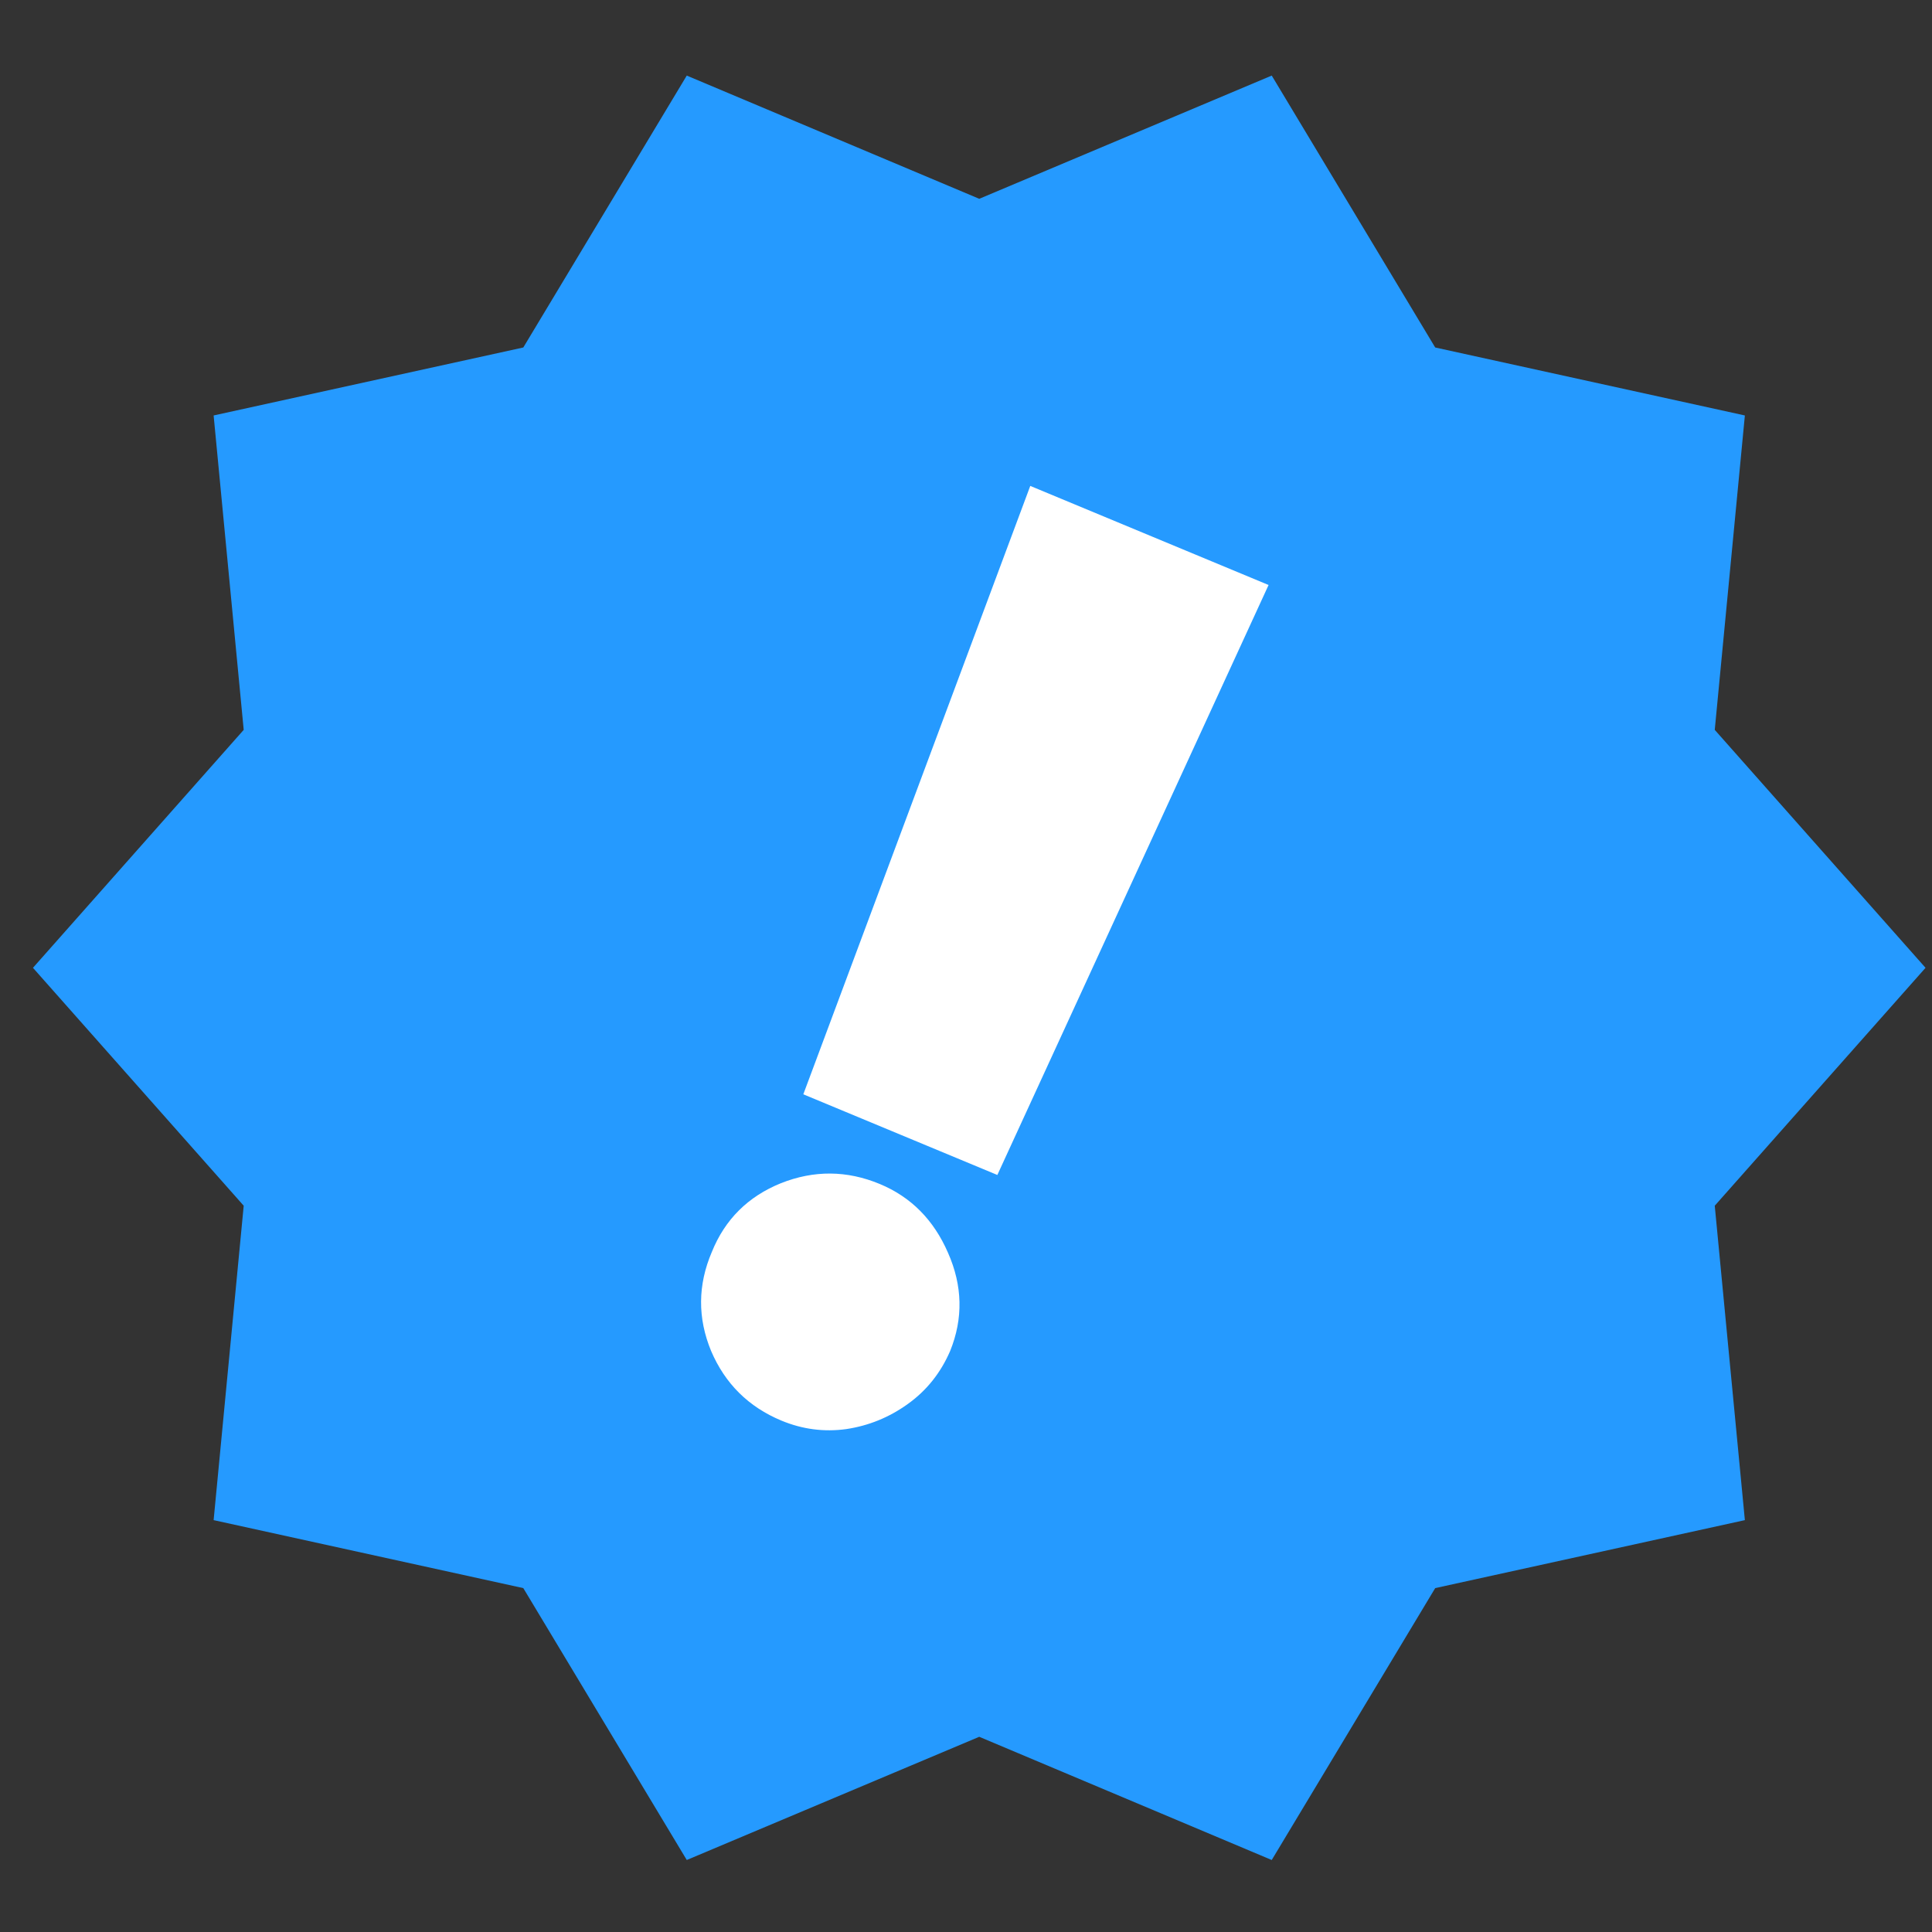
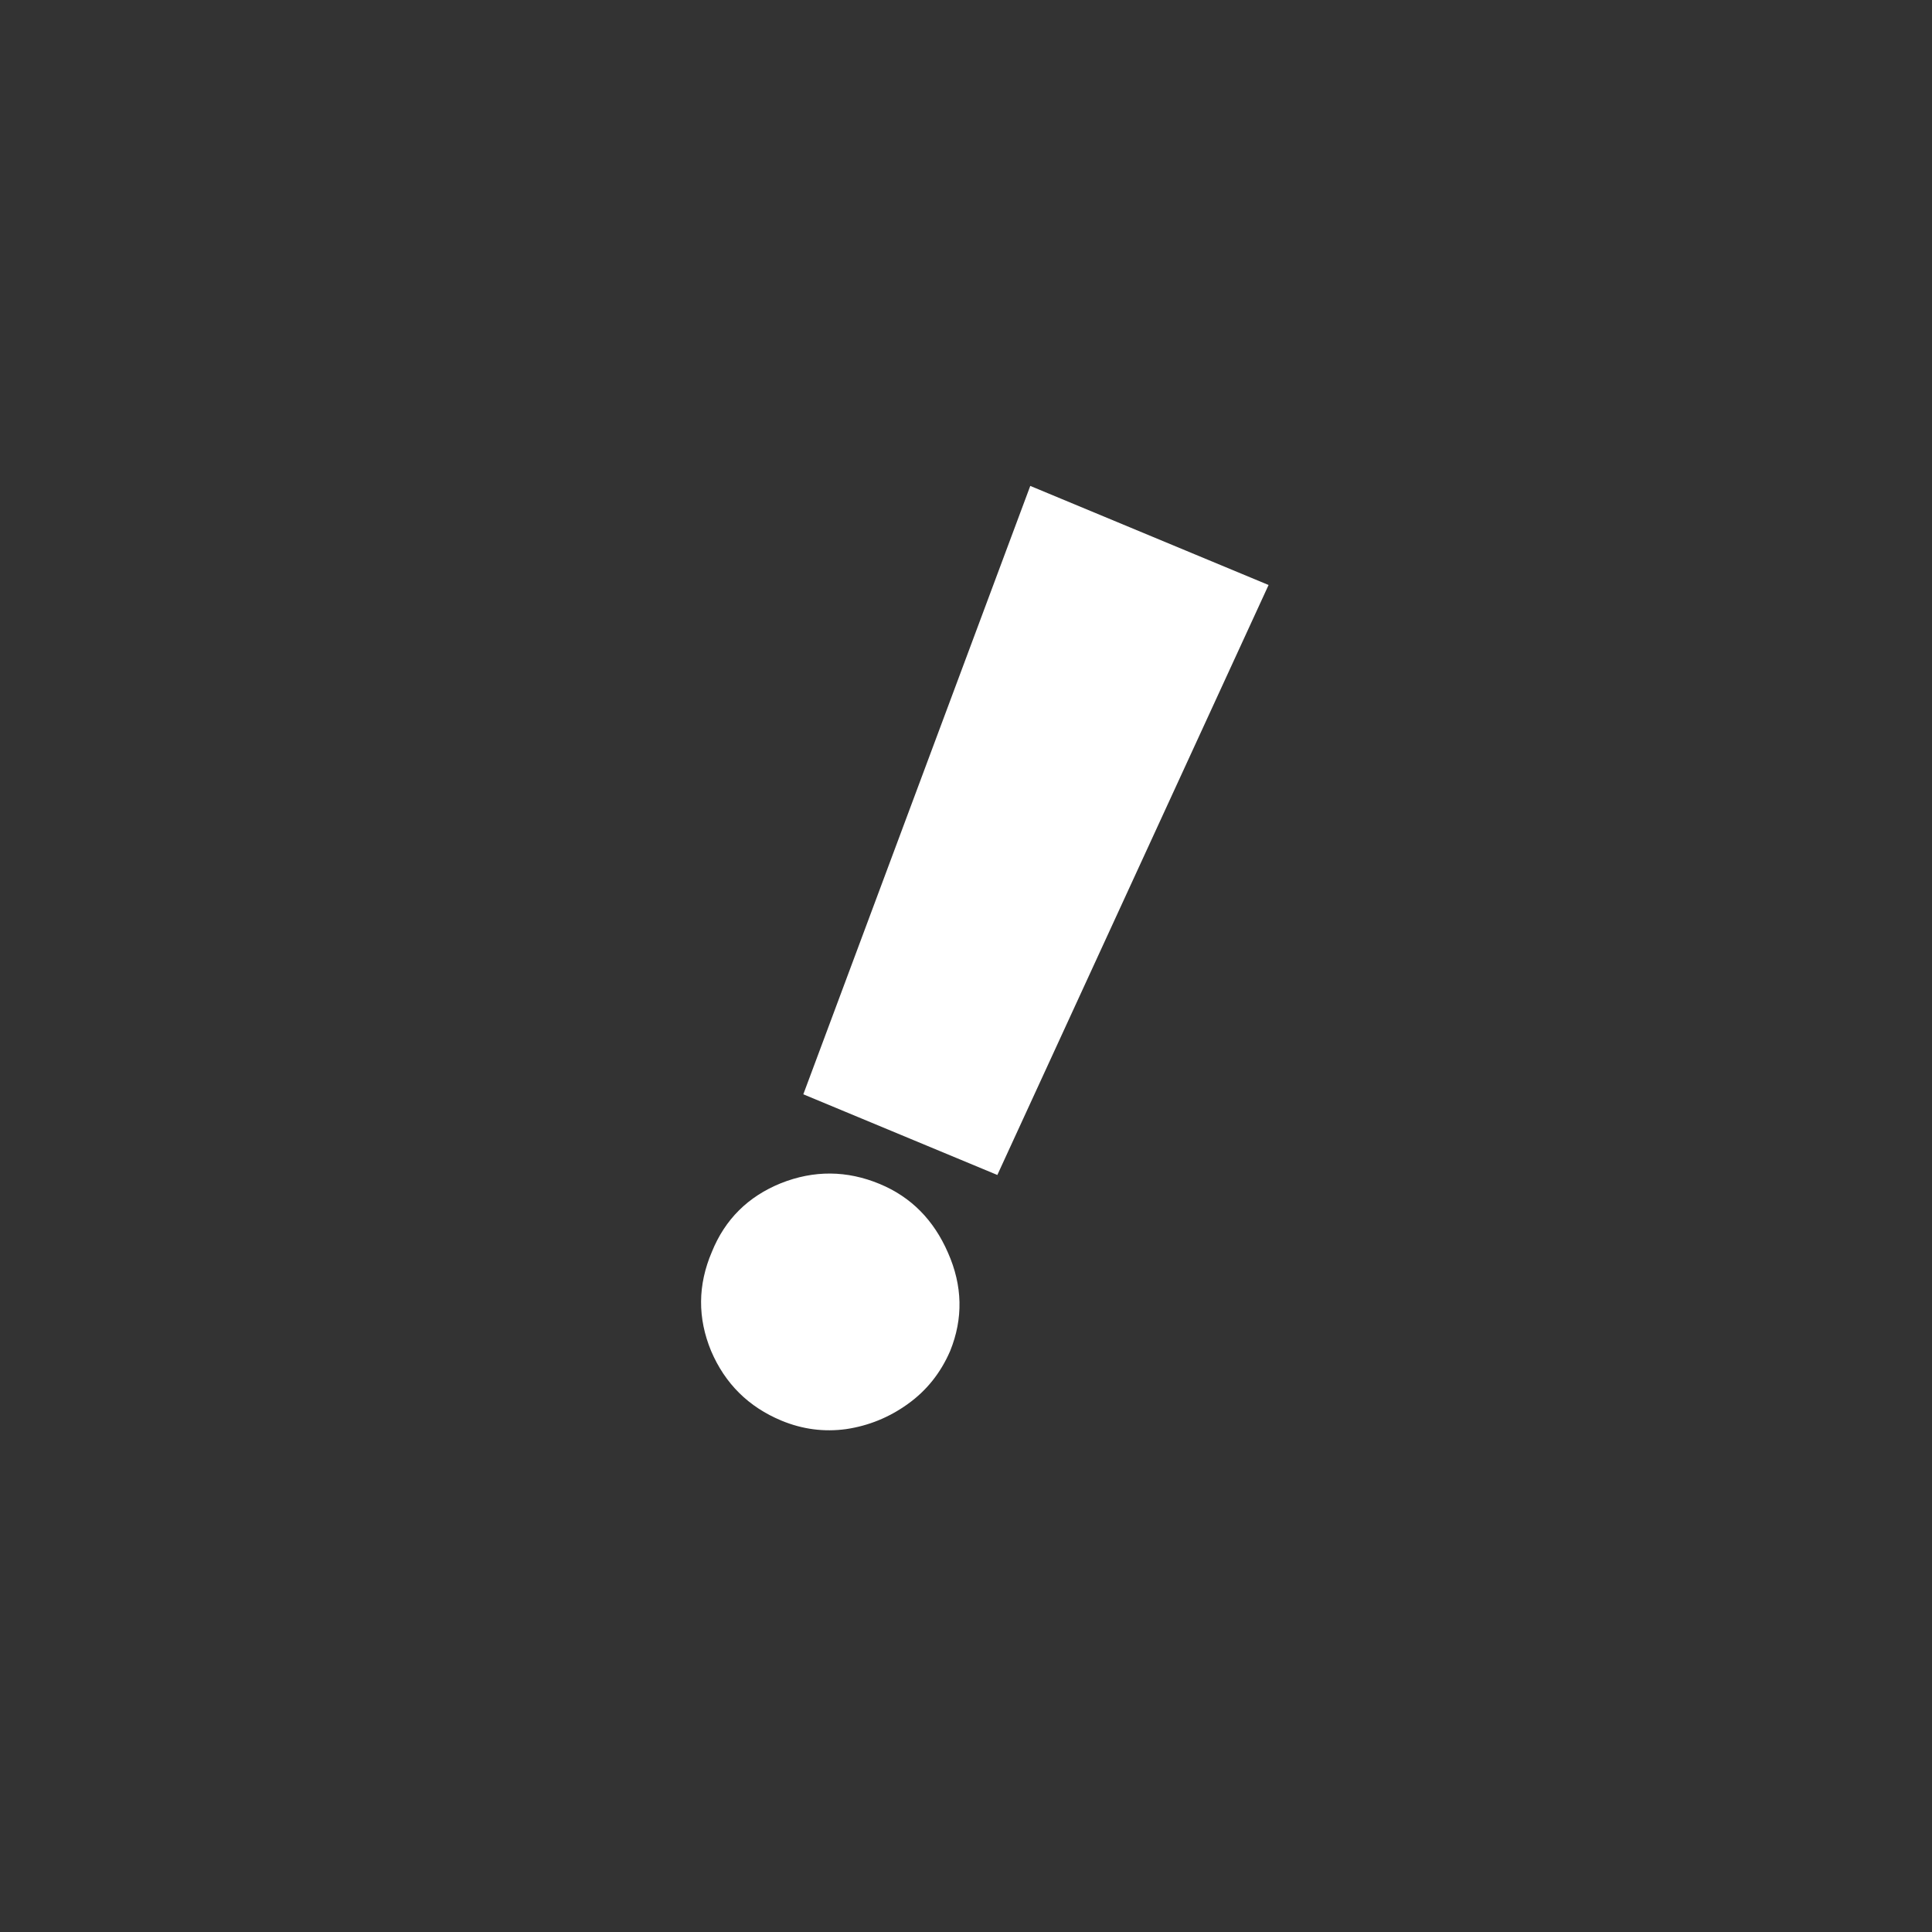
<svg xmlns="http://www.w3.org/2000/svg" width="49" height="49" viewBox="0 0 49 49" fill="none">
  <rect x="0" y="0" width="49" height="49" fill="#333333" stroke="none" />
-   <path d="M17.418 47.174L13.272 40.278L5.418 38.554L6.181 30.58L0.836 24.546L6.181 18.511L5.418 10.537L13.272 8.813L17.418 1.917L24.836 5.042L32.254 1.917L36.4 8.813L44.254 10.537L43.49 18.511L48.836 24.546L43.49 30.58L44.254 38.554L36.4 40.278L32.254 47.174L24.836 44.049L17.418 47.174Z" fill="#259AFF" />
-   <path d="M32.174 14.837L25.295 29.8L20.374 27.754L26.13 12.324L32.174 14.837ZM19.819 36.03C18.985 35.683 18.39 35.094 18.035 34.263C17.69 33.427 17.696 32.59 18.054 31.752C18.387 30.928 18.97 30.348 19.803 30.01C20.642 29.676 21.479 29.682 22.314 30.029C23.105 30.358 23.682 30.94 24.044 31.774C24.414 32.611 24.431 33.441 24.098 34.264C23.857 34.822 23.497 35.272 23.018 35.613C22.549 35.949 22.031 36.16 21.464 36.245C20.9 36.323 20.352 36.251 19.819 36.03Z" fill="white" />
+   <path d="M32.174 14.837L25.295 29.8L20.374 27.754L26.13 12.324L32.174 14.837ZM19.819 36.03C18.985 35.683 18.39 35.094 18.035 34.263C17.69 33.427 17.696 32.59 18.054 31.752C18.387 30.928 18.97 30.348 19.803 30.01C20.642 29.676 21.479 29.682 22.314 30.029C23.105 30.358 23.682 30.94 24.044 31.774C24.414 32.611 24.431 33.441 24.098 34.264C23.857 34.822 23.497 35.272 23.018 35.613C22.549 35.949 22.031 36.16 21.464 36.245C20.9 36.323 20.352 36.251 19.819 36.03" fill="white" />
</svg>